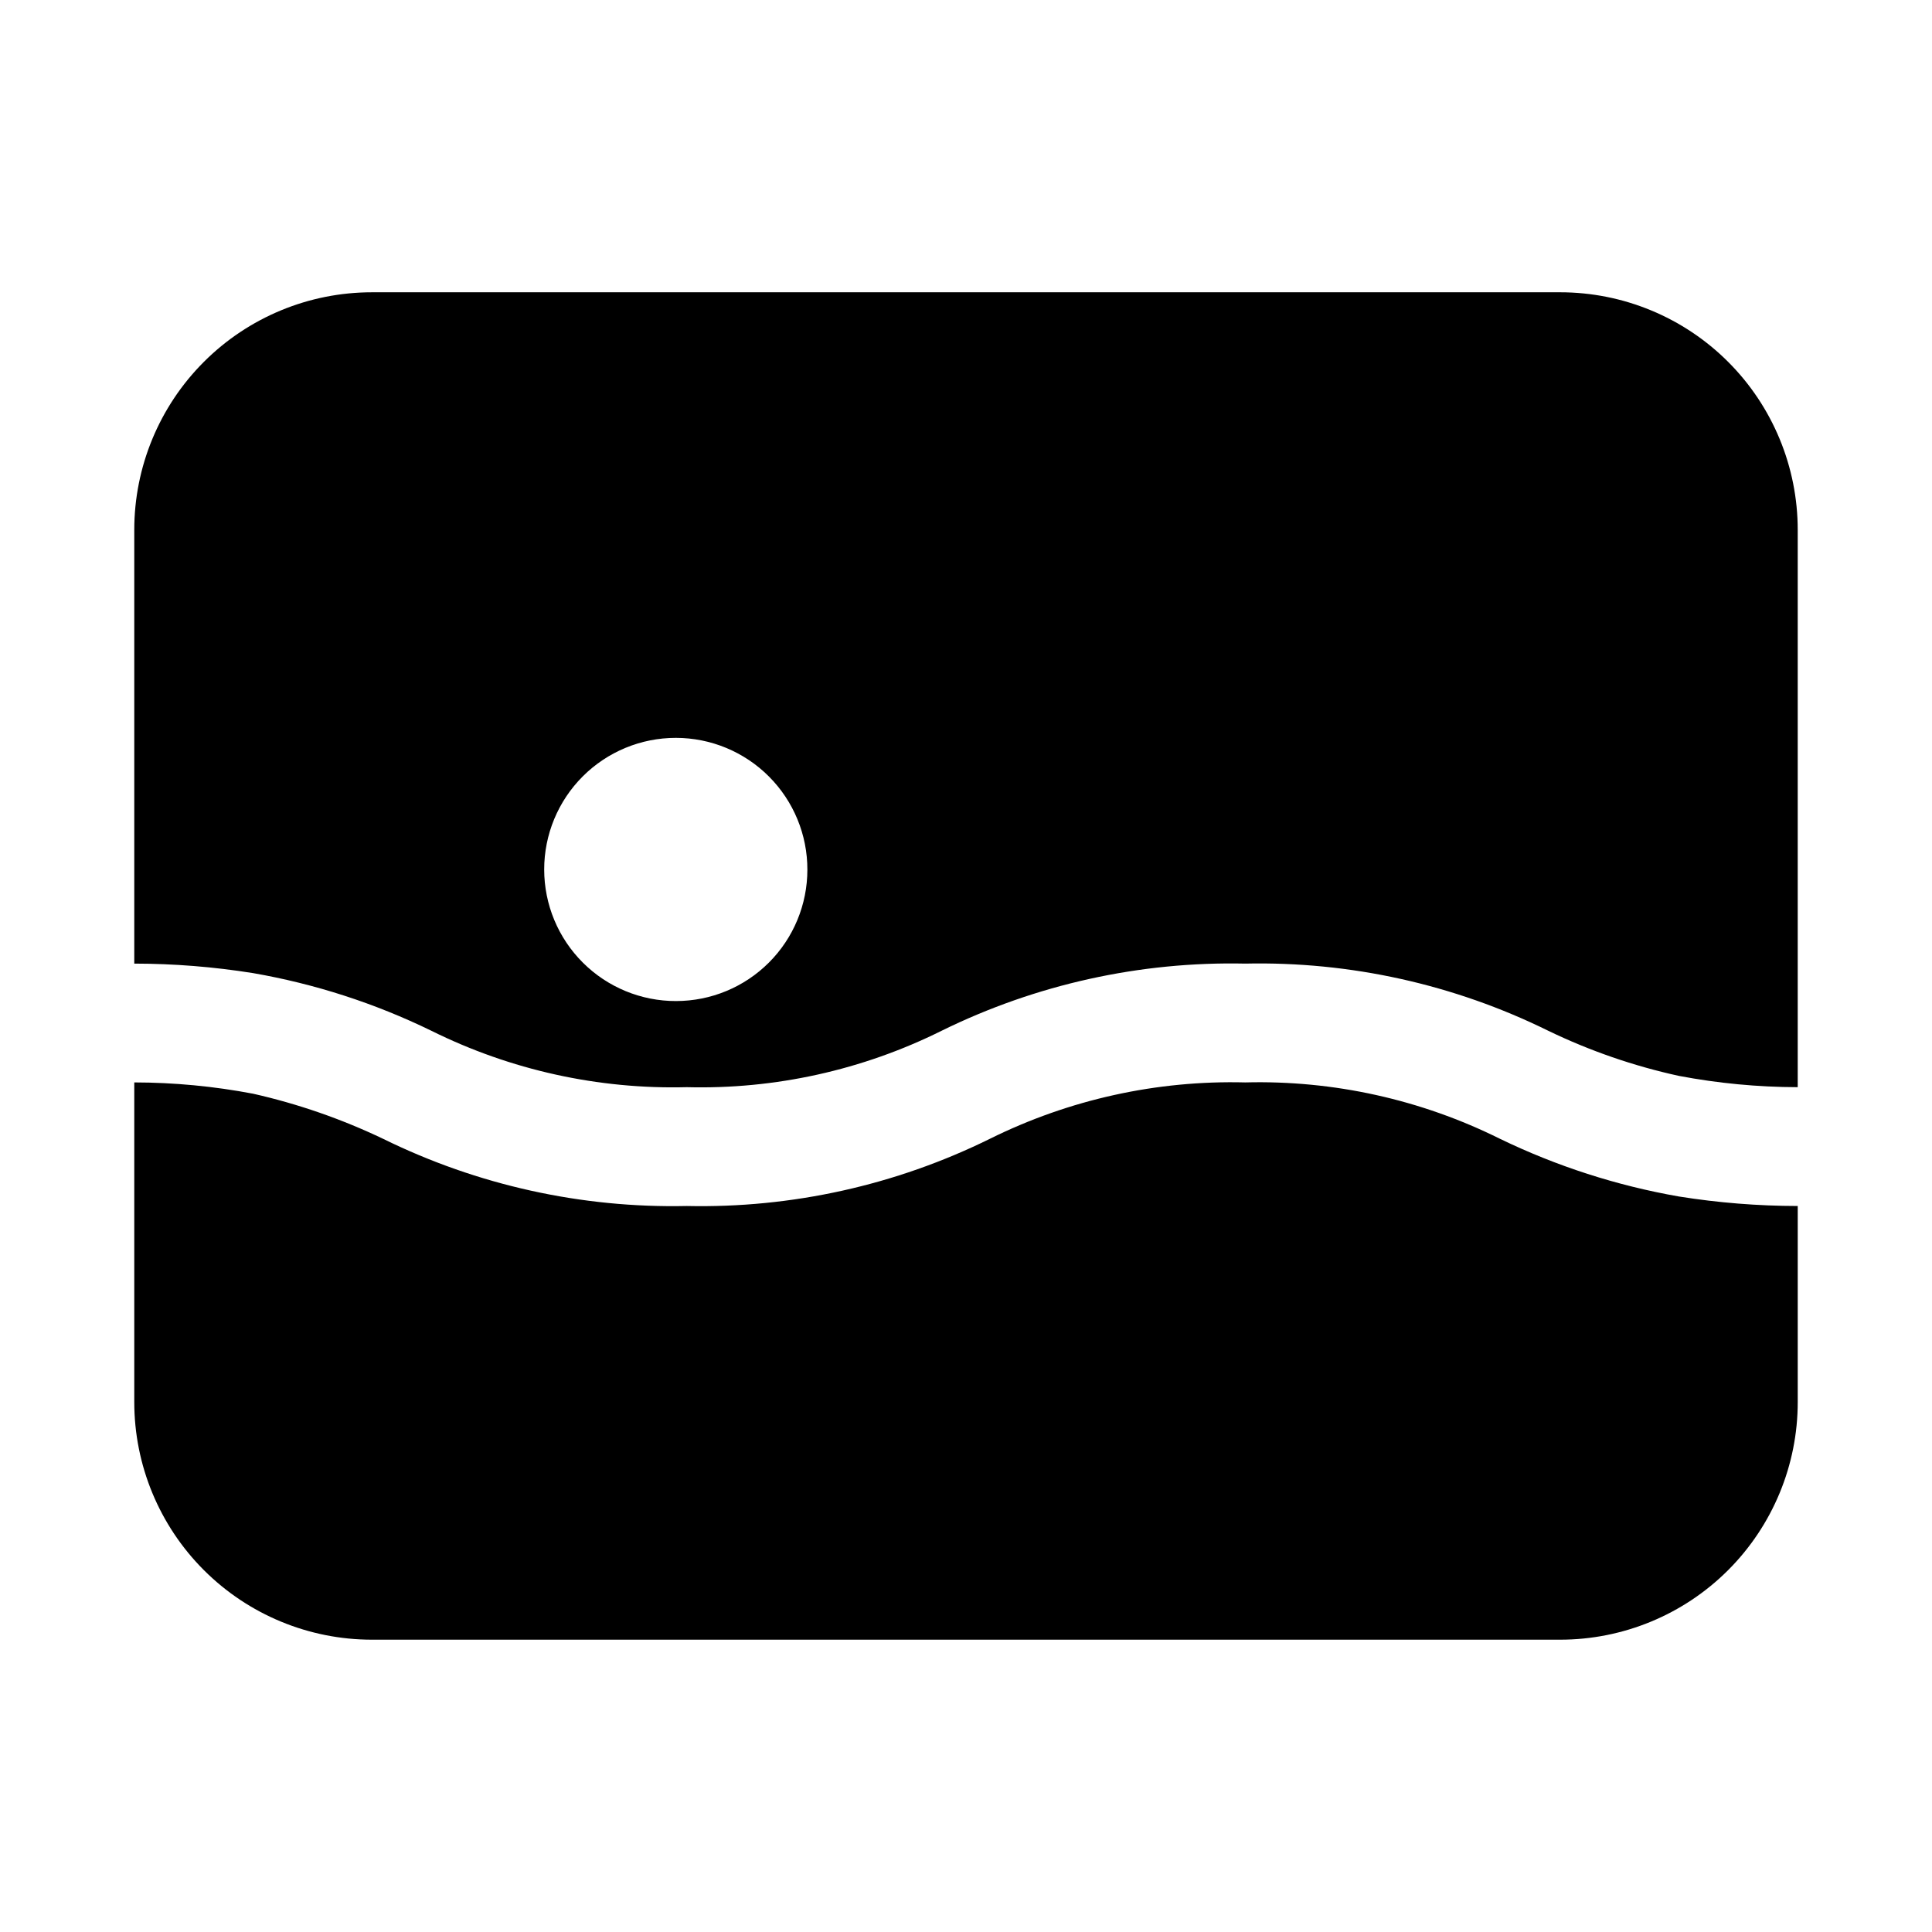
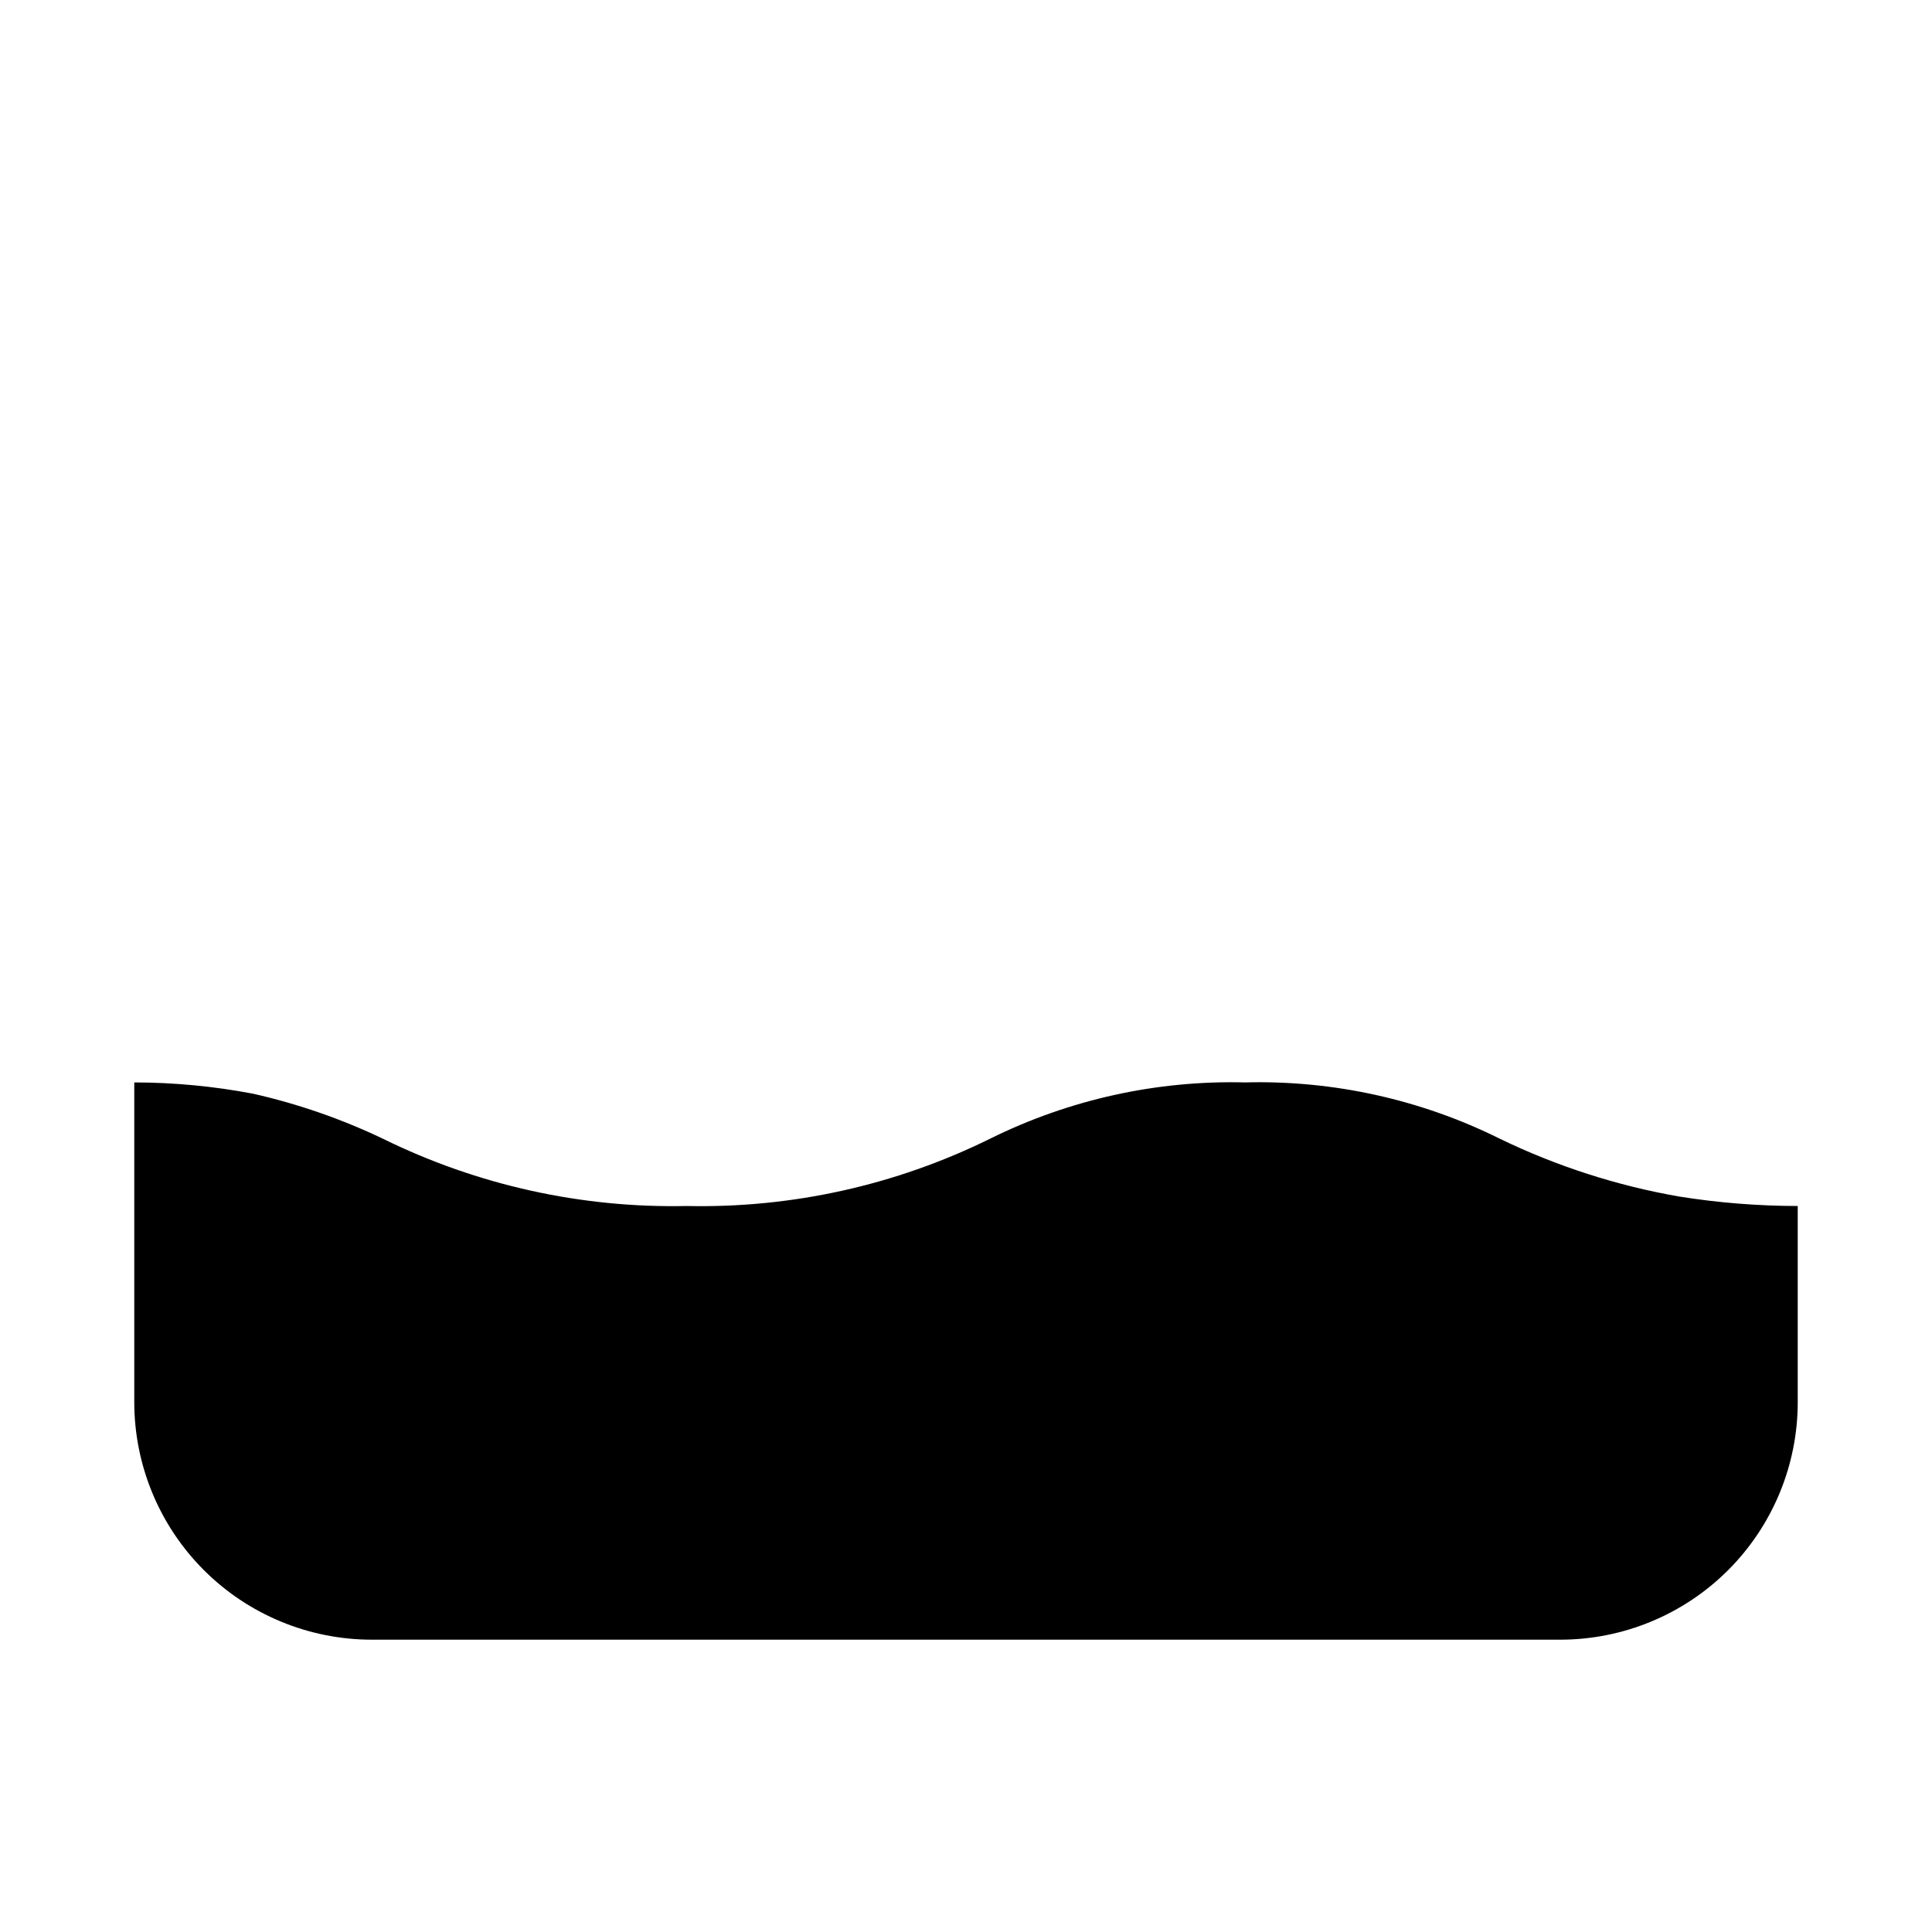
<svg xmlns="http://www.w3.org/2000/svg" fill="#000000" width="800px" height="800px" version="1.1" viewBox="144 144 512 512">
  <g>
-     <path d="m557.44 221.46h-314.88c-16.703-0.004-32.727 6.629-44.535 18.441-11.812 11.809-18.445 27.832-18.441 44.535v114.93c10.547 0.012 21.074 0.855 31.488 2.519 16.383 2.848 32.285 7.988 47.23 15.273 21.012 10.426 44.254 15.559 67.699 14.957 23.398 0.605 46.59-4.531 67.543-14.957 25.004-12.293 52.598-18.395 80.453-17.793 27.805-0.605 55.348 5.496 80.293 17.793 11.039 5.332 22.664 9.348 34.637 11.965 10.383 1.969 20.922 2.969 31.488 2.992v-147.68c0.004-16.703-6.629-32.727-18.438-44.535-11.812-11.812-27.832-18.445-44.539-18.441zm-234.27 187.83c-9.258 0.02-18.145-3.641-24.699-10.18-6.559-6.535-10.246-15.41-10.254-24.668-0.008-9.258 3.668-18.141 10.215-24.688 6.547-6.543 15.426-10.219 24.684-10.211 9.262 0.004 18.137 3.695 24.672 10.25 6.535 6.555 10.199 15.441 10.176 24.699-0.004 9.227-3.668 18.078-10.195 24.602-6.523 6.523-15.371 10.191-24.598 10.195z" />
    <path d="m541.54 445.81c-20.957-10.426-44.145-15.562-67.543-14.957-23.449-0.602-46.688 4.535-67.699 14.957-24.949 12.297-52.488 18.398-80.297 17.793-27.855 0.602-55.445-5.5-80.449-17.793-11.012-5.262-22.578-9.277-34.48-11.965-10.379-1.977-20.922-2.977-31.488-2.992v84.703c-0.004 16.703 6.629 32.727 18.441 44.539 11.809 11.809 27.832 18.441 44.535 18.438h314.88c16.707 0.004 32.727-6.629 44.539-18.438 11.809-11.812 18.445-27.836 18.438-44.539v-51.957 0.004c-10.543-0.012-21.074-0.855-31.488-2.519-16.426-2.871-32.375-8.012-47.387-15.273z" />
  </g>
</svg>